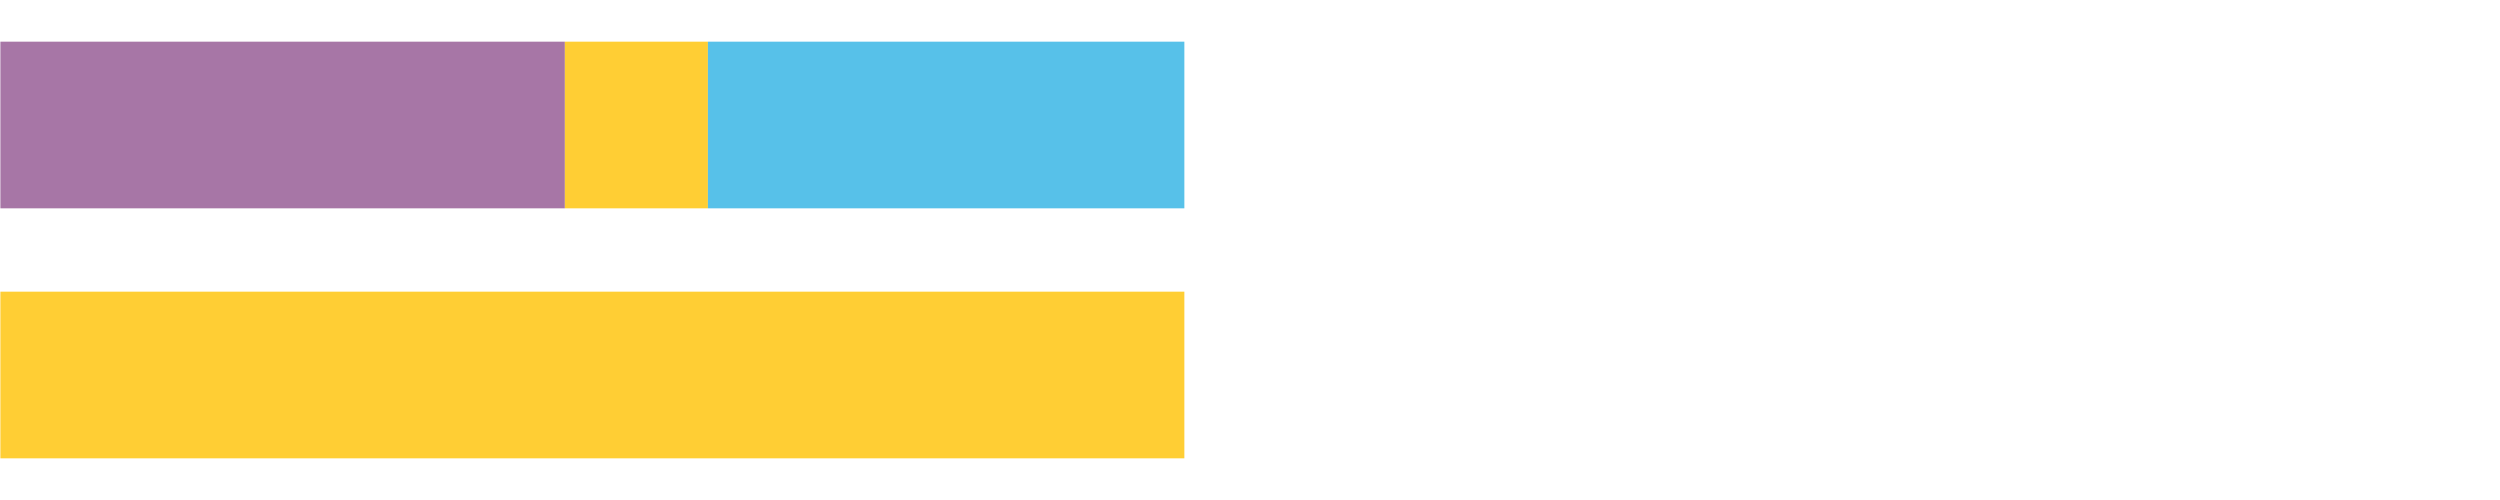
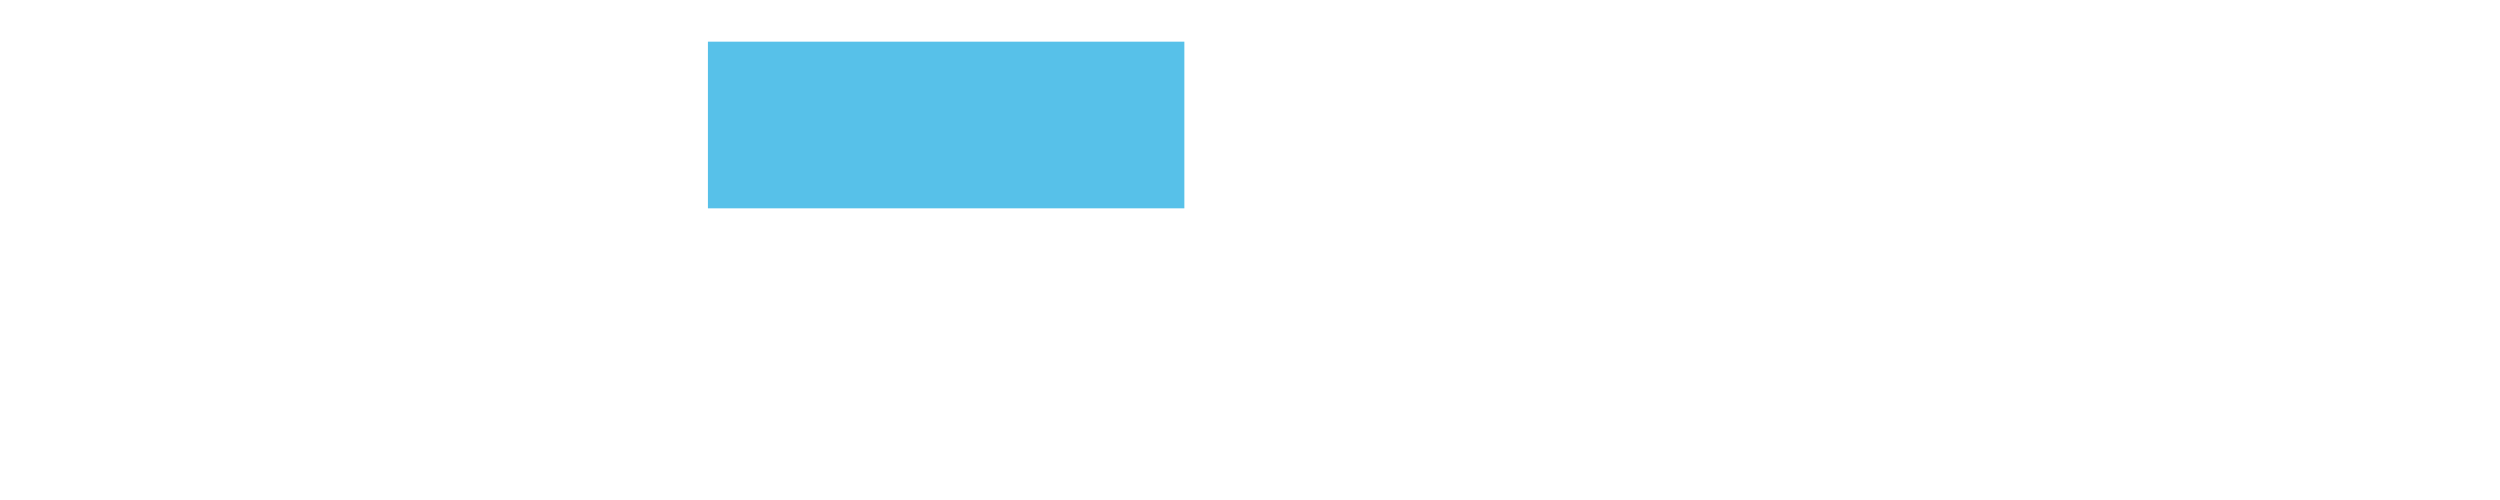
<svg xmlns="http://www.w3.org/2000/svg" width="1080pt" height="216pt" viewBox="0 0 1080 216" version="1.1">
  <g>
-     <path style="stroke:none;fill-rule:nonzero;fill:#A776A6;fill-opacity:1;" d="M 0.169 18 L 0.169 90 L 244.022 90 L 244.022 18 Z M 0.169 18" />
-     <path style="stroke:none;fill-rule:nonzero;fill:#FFCE34;fill-opacity:1;" d="M 244.022 18 L 244.022 90 L 305.821 90 L 305.821 18 Z M 244.022 18" />
    <path style="stroke:none;fill-rule:nonzero;fill:#57C1E9;fill-opacity:1;" d="M 305.821 18 L 305.821 90 L 511.644 90 L 511.644 18 Z M 305.821 18" />
-     <path style="stroke:none;fill-rule:nonzero;fill:#FFCE34;fill-opacity:1;" d="M 0.169 126 L 0.169 198 L 511.644 198 L 511.644 126 Z M 0.169 126" />
  </g>
</svg>